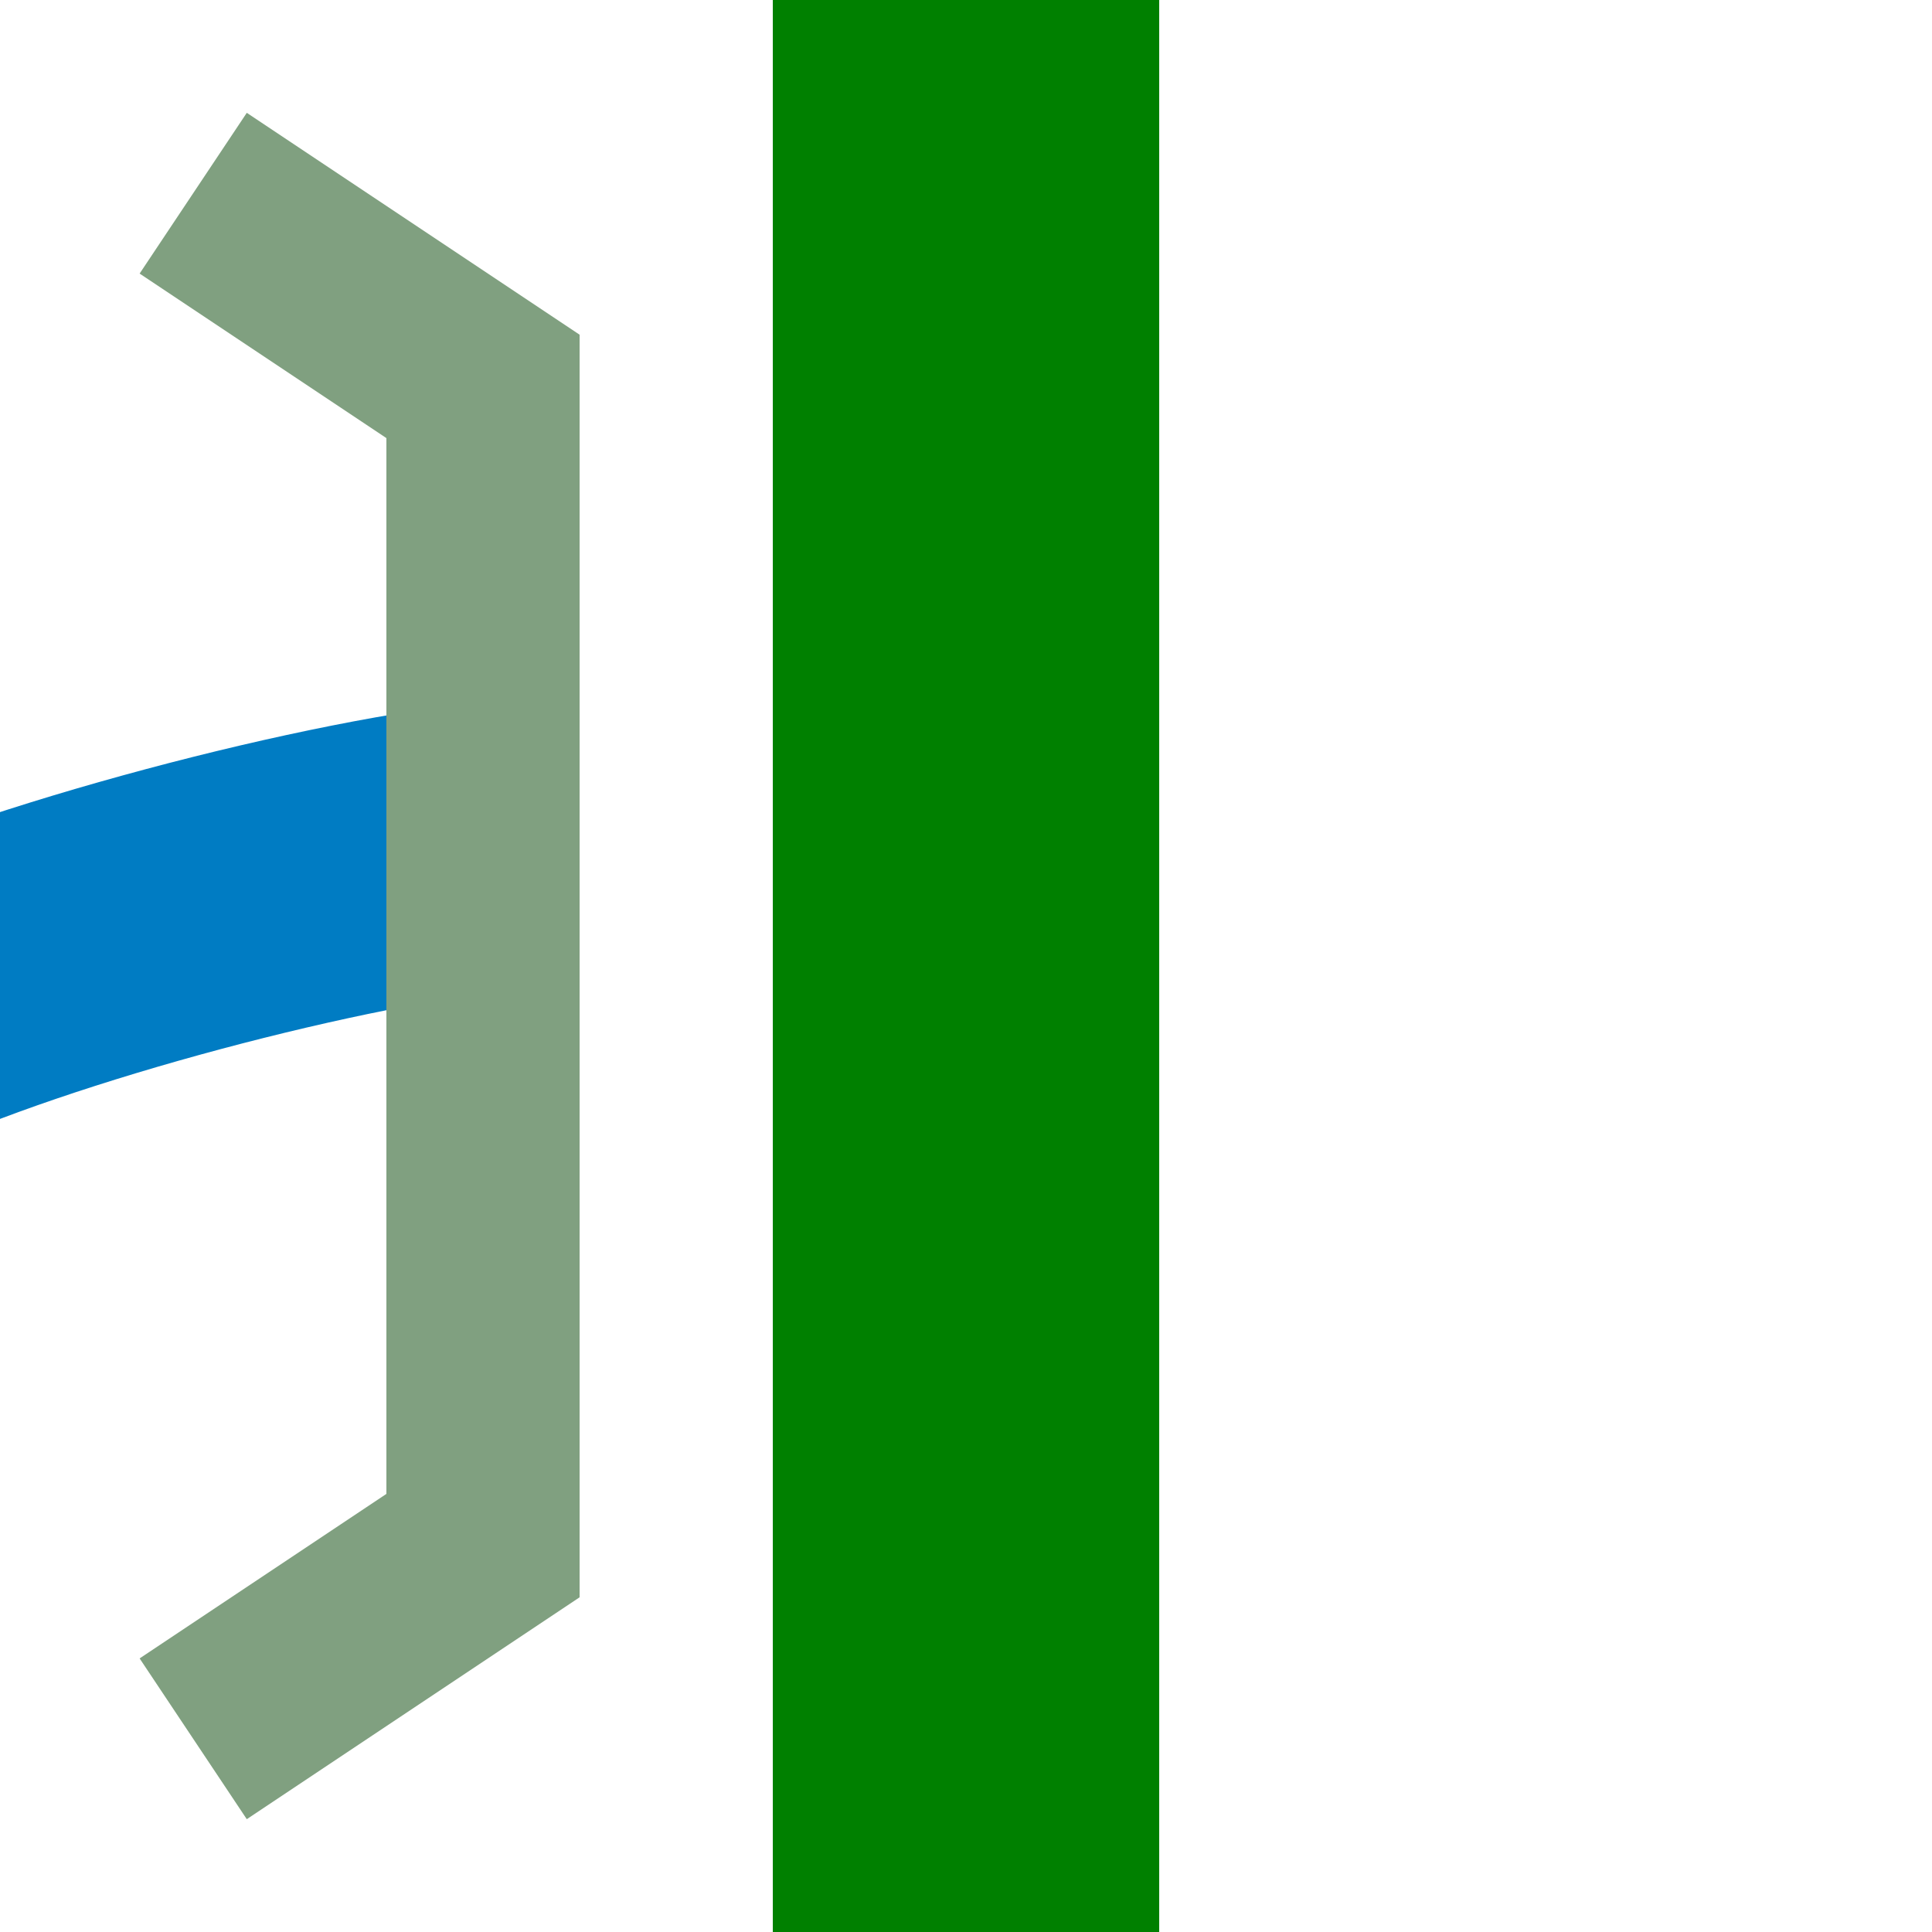
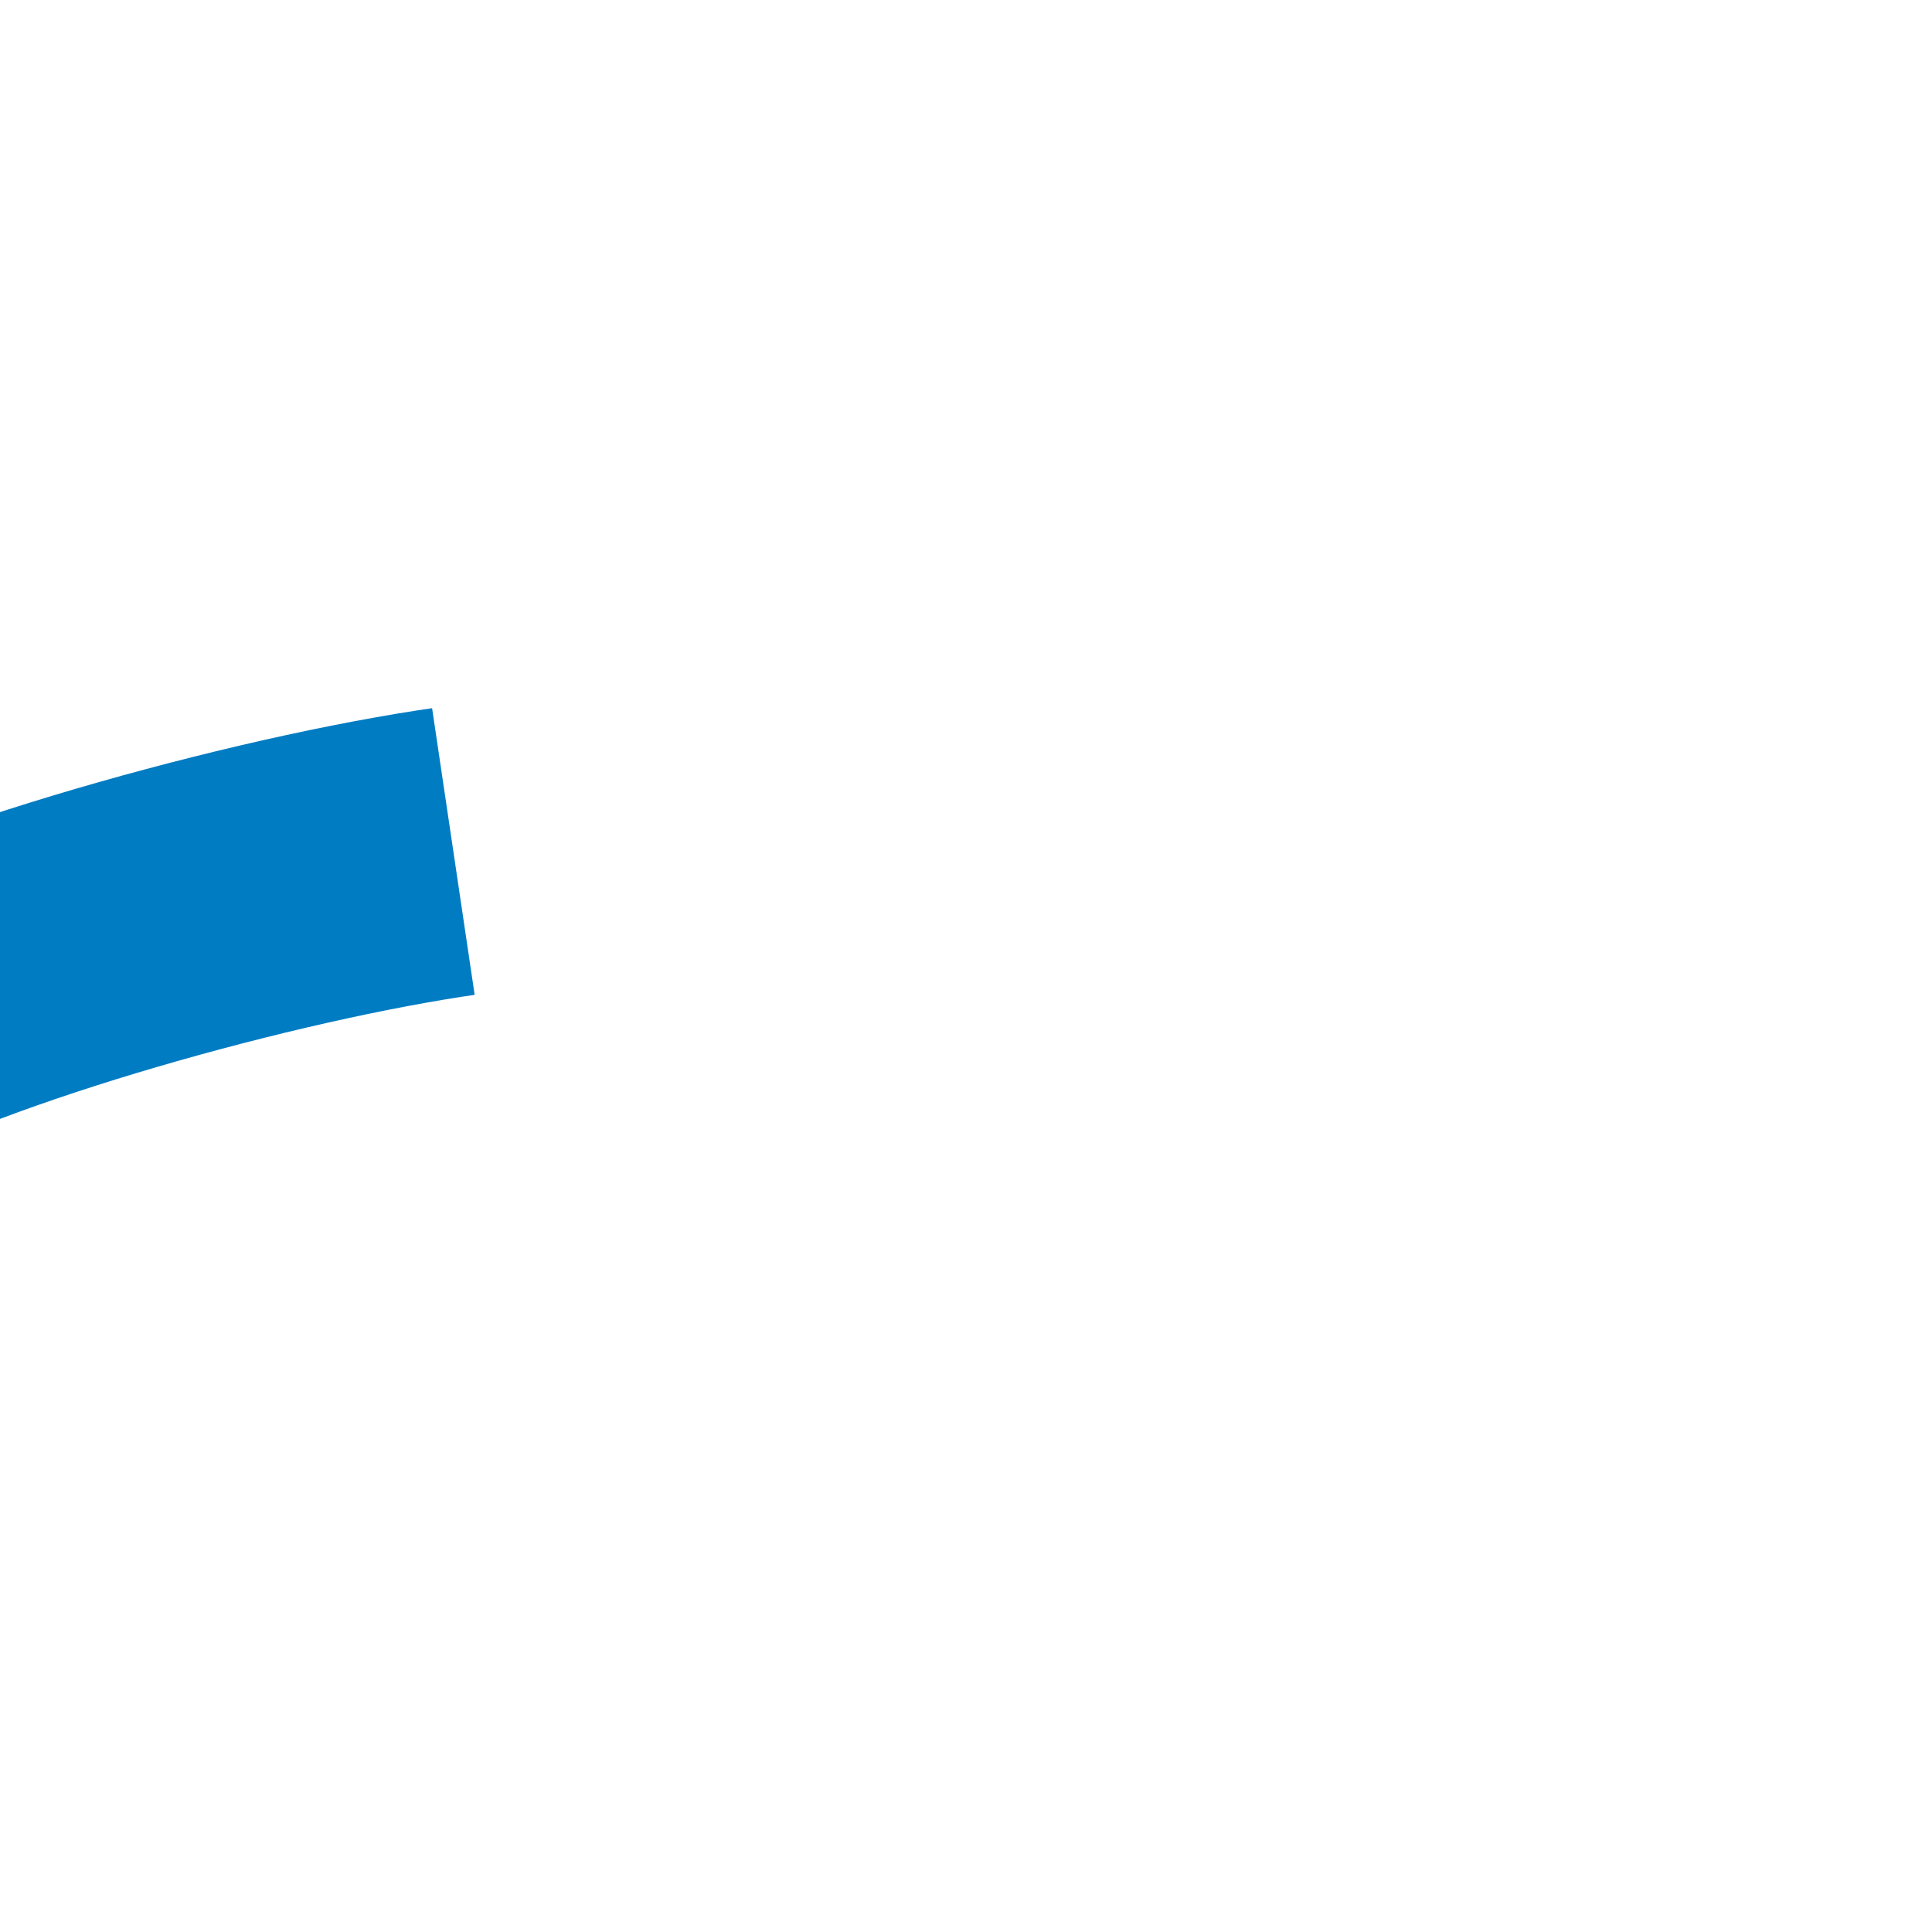
<svg xmlns="http://www.w3.org/2000/svg" width="500" height="500">
  <title>fhKRZWae(Rr)</title>
  <g fill="none">
    <path d="M -27,260 C 20,240 100,220 140,218 C 235,210 265,290 360,282" stroke="#007CC3" stroke-width="75" stroke-dasharray="150,275" />
-     <path d="M 250,0 V 500" stroke="#008000" stroke-width="100" />
-     <path d="M 50,50 125,100 V 400 L 50,450" stroke="#80A080" stroke-width="50" />
  </g>
</svg>